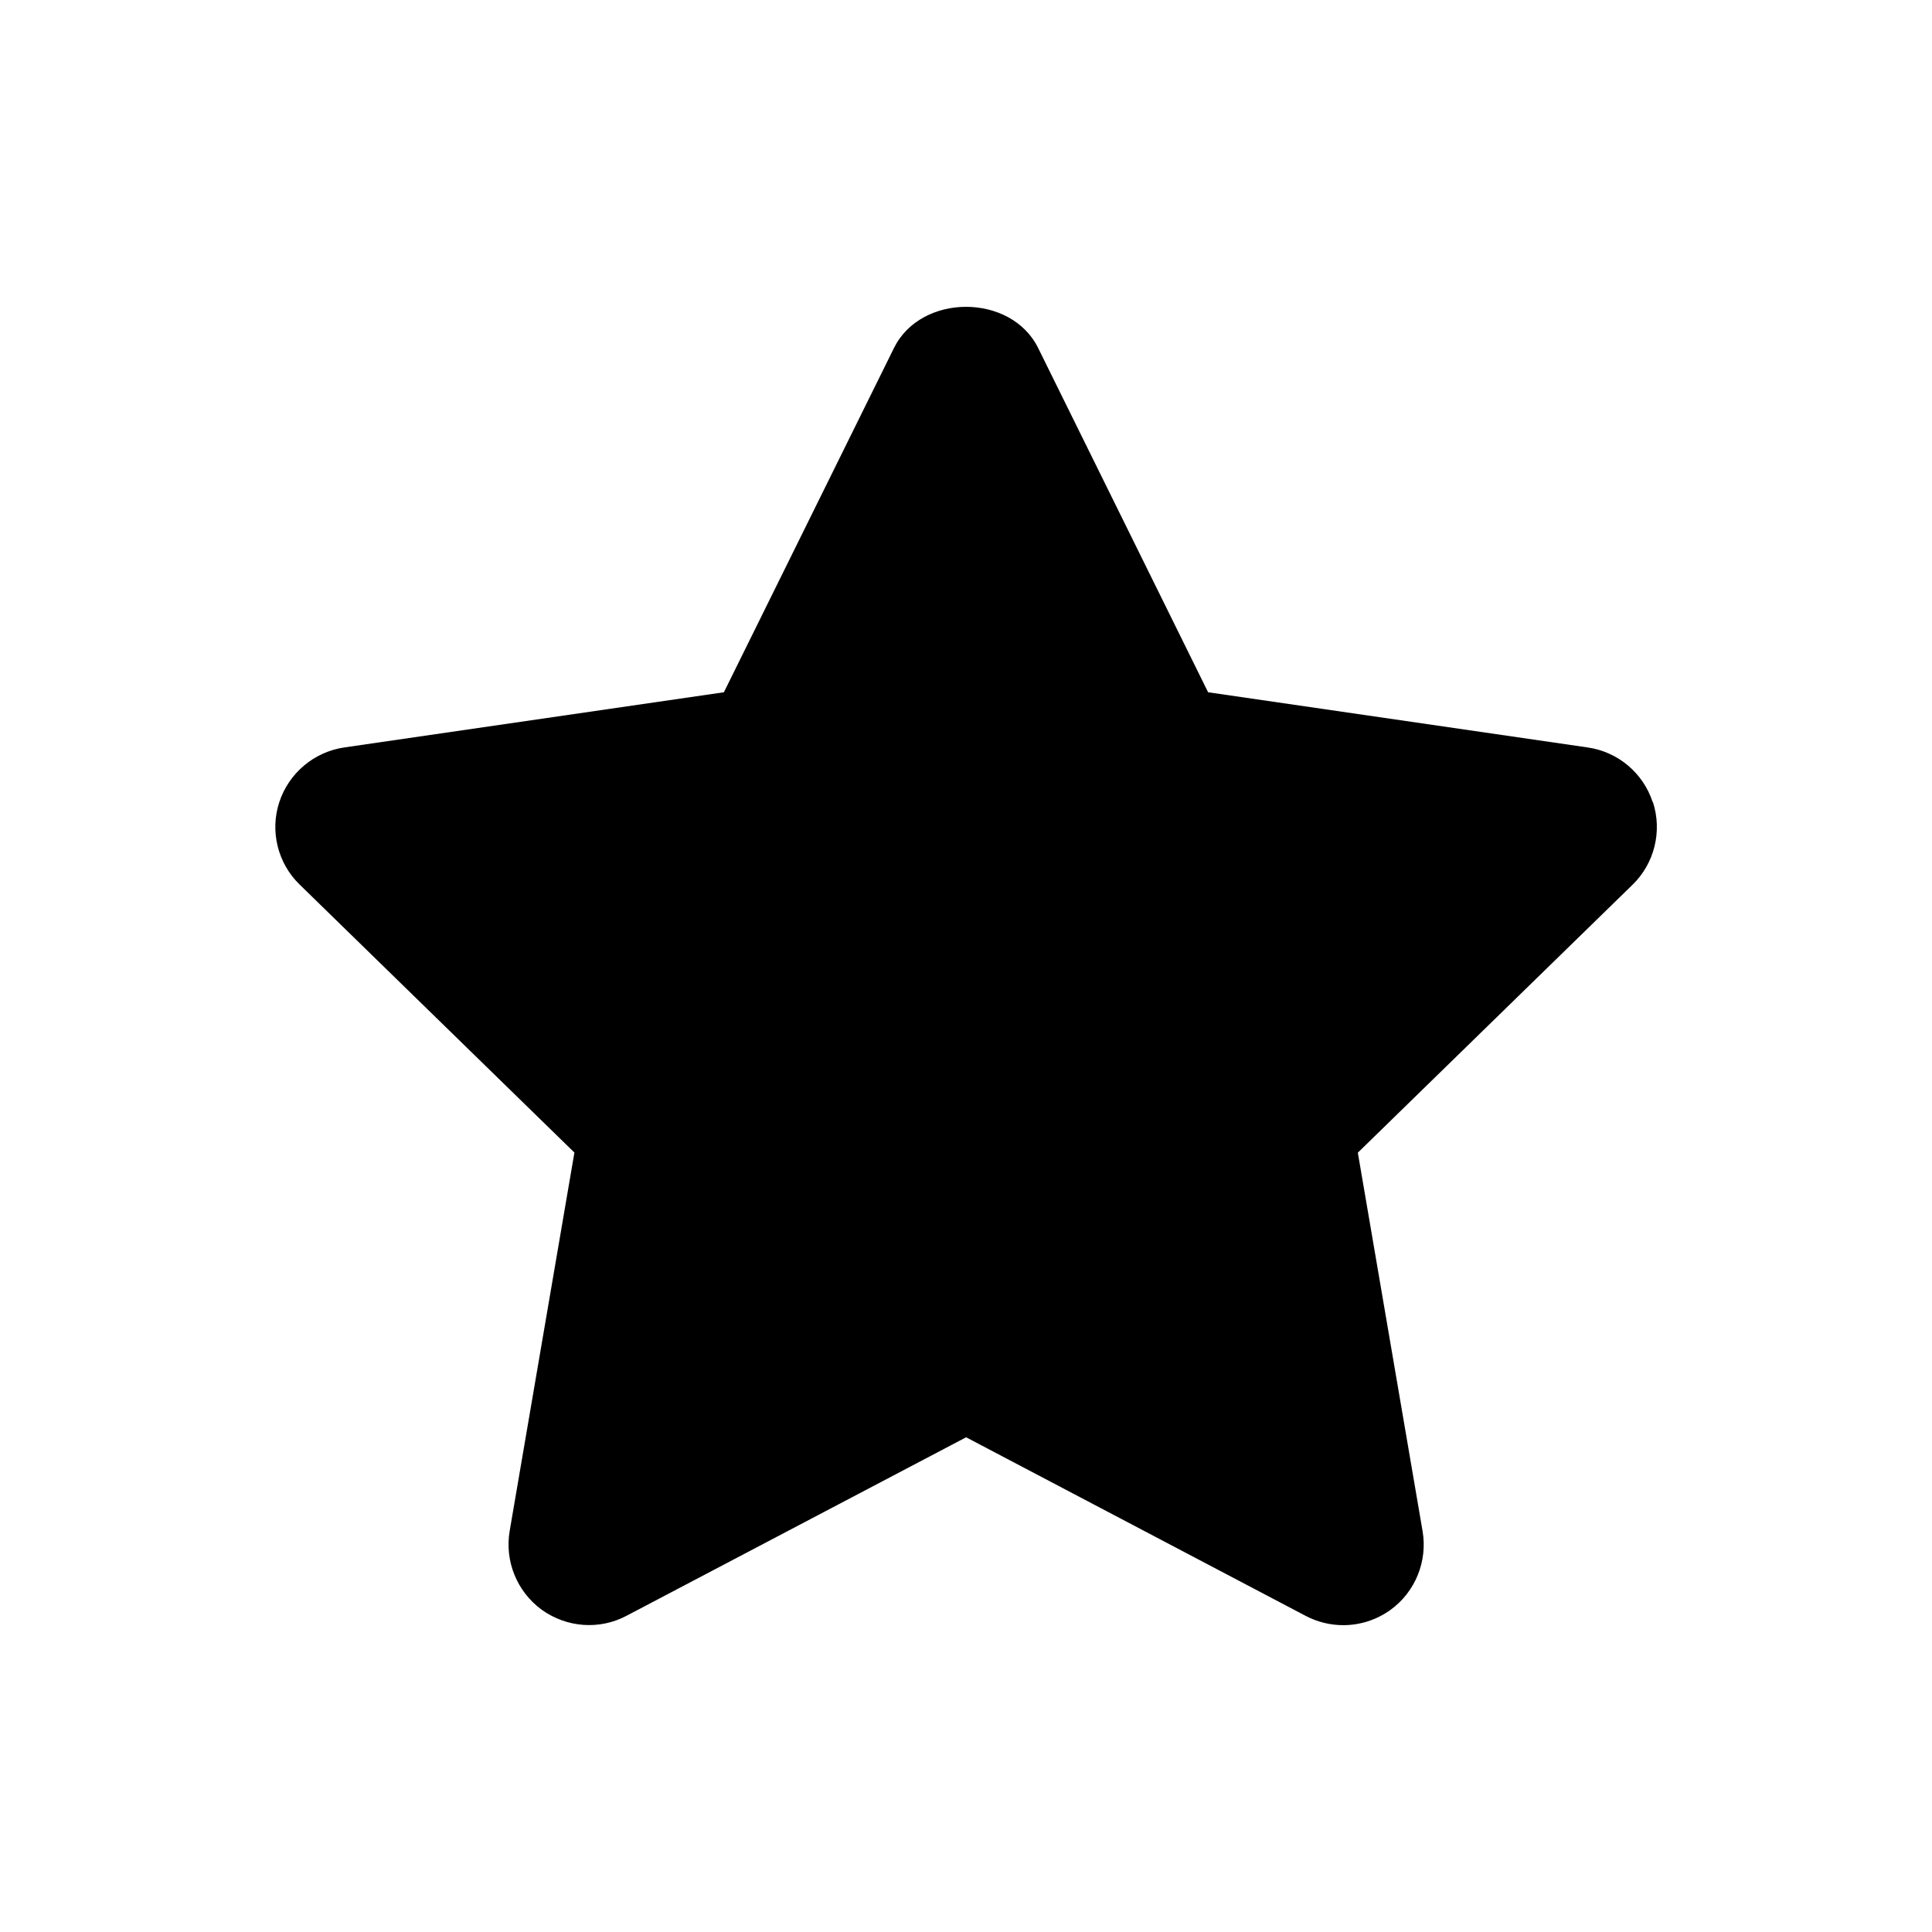
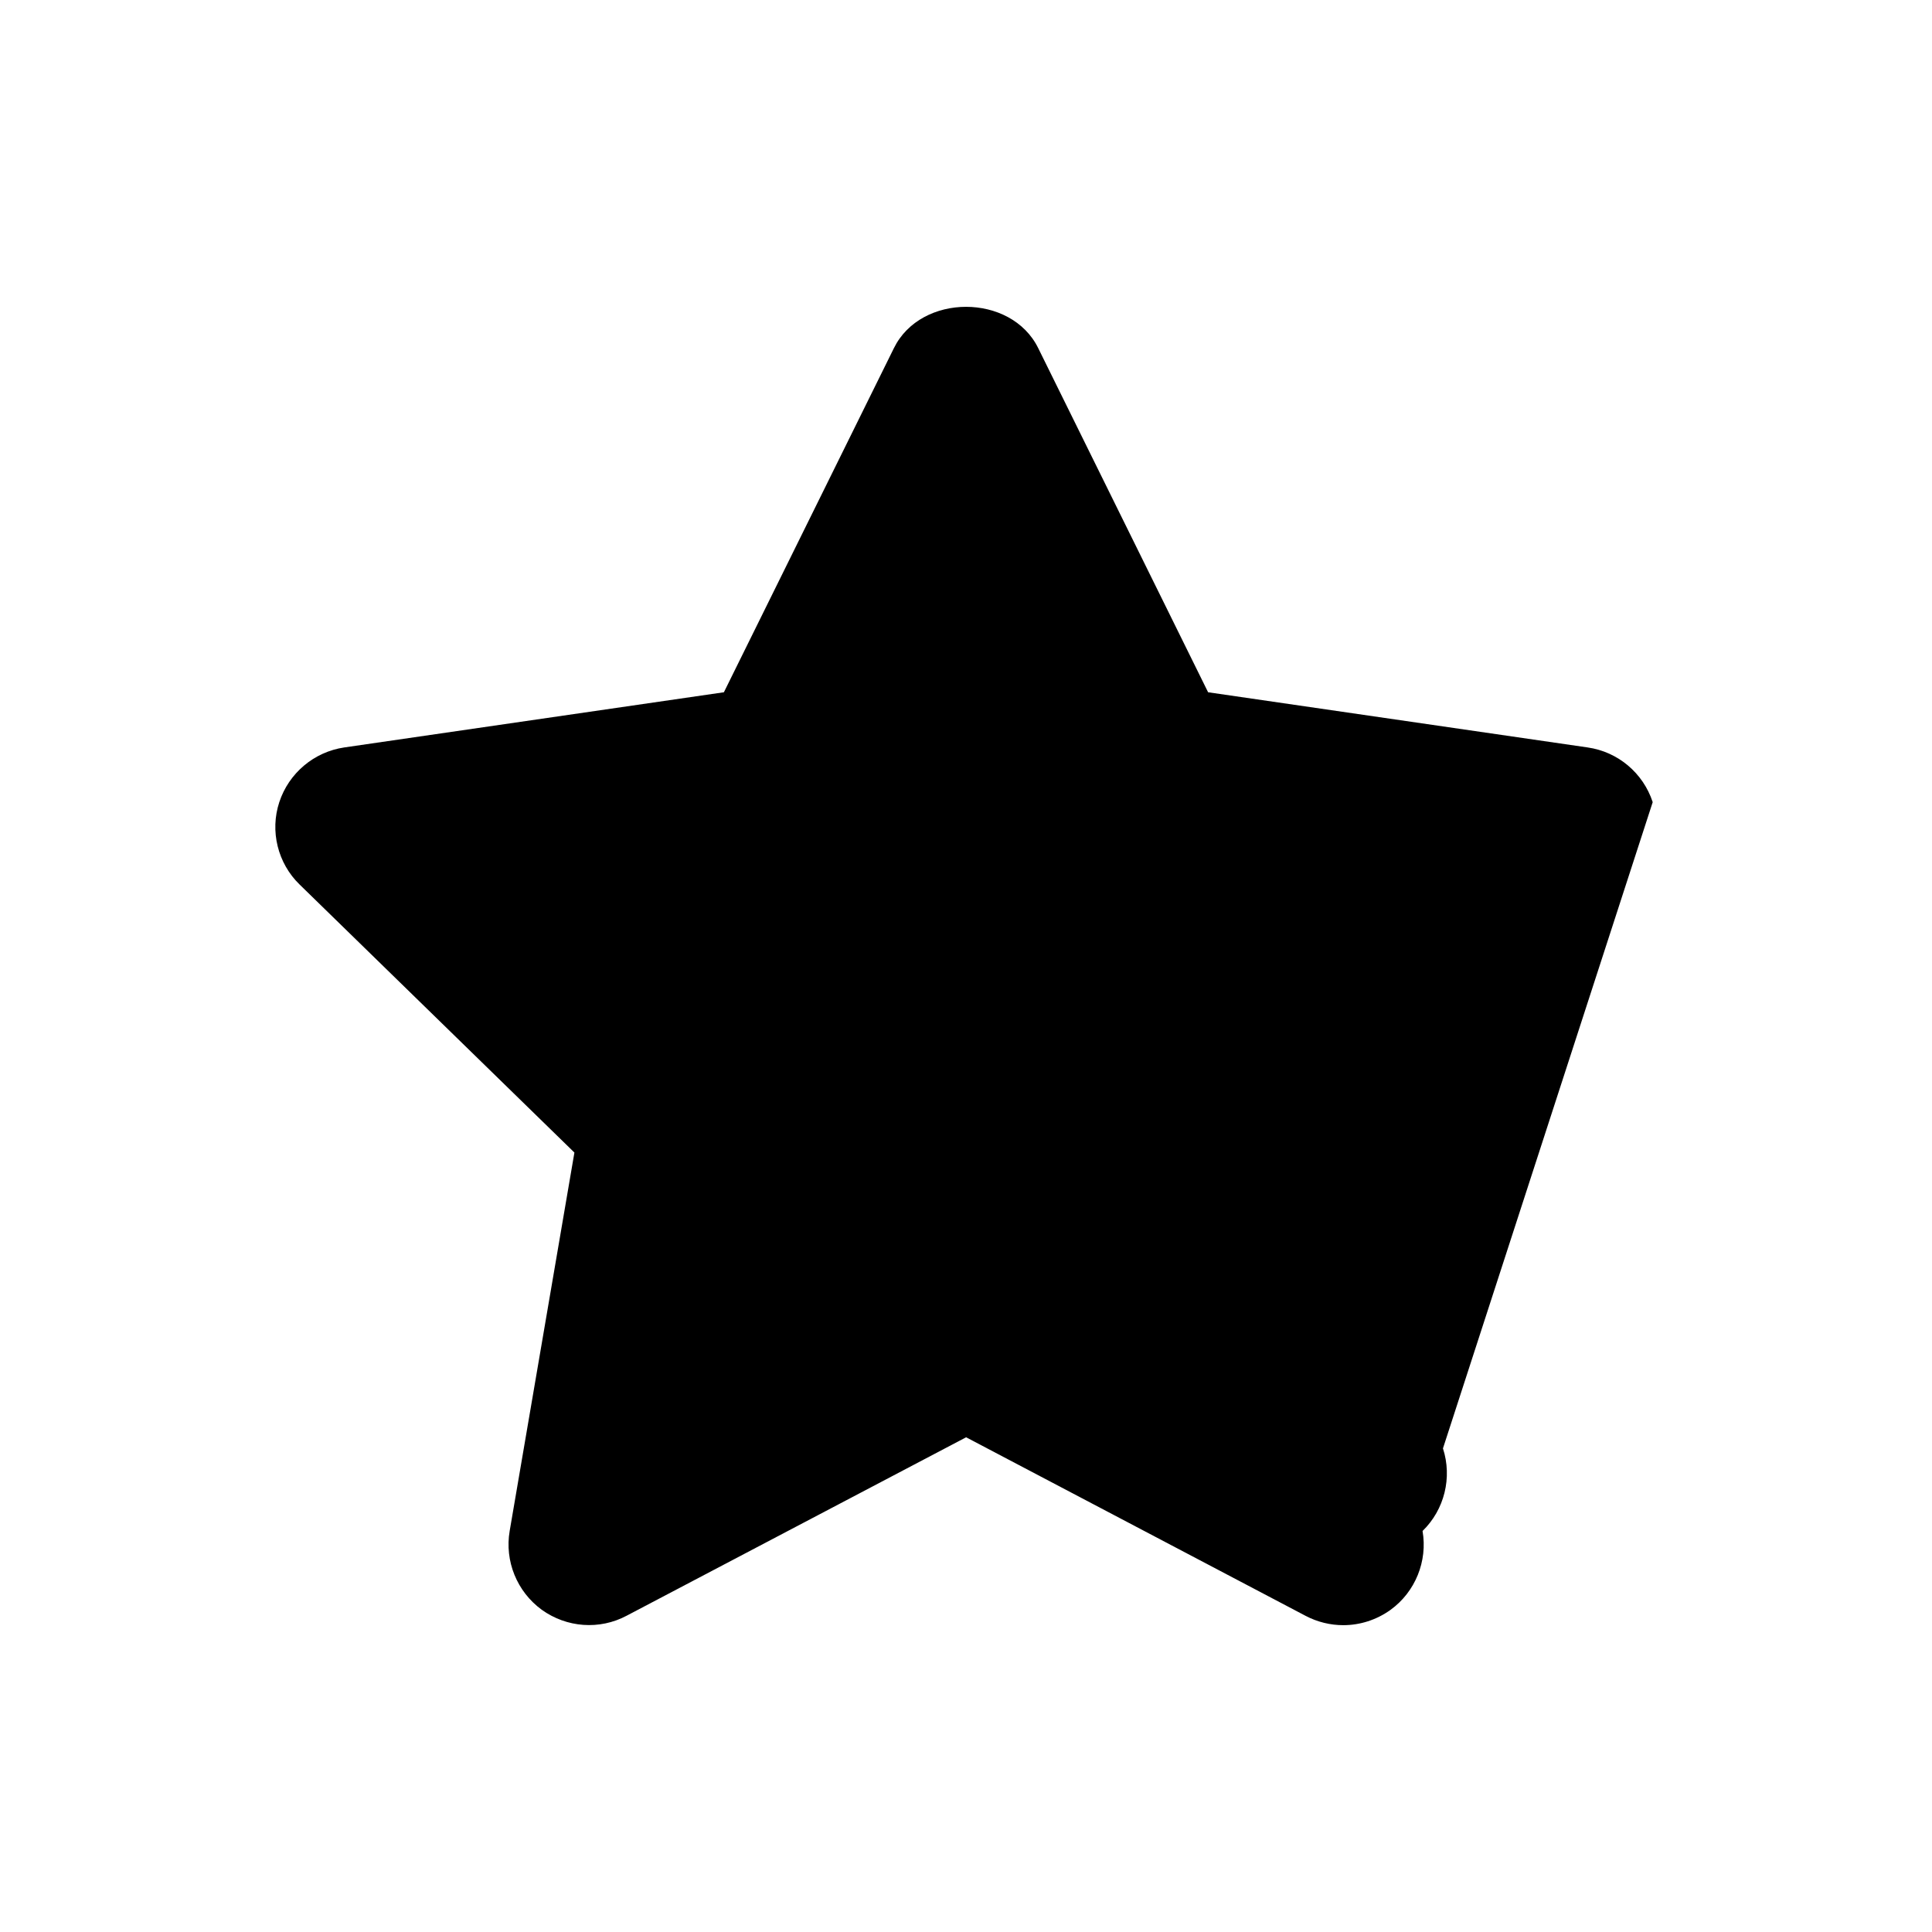
<svg xmlns="http://www.w3.org/2000/svg" version="1.1" width="16" height="16" viewBox="0 0 16 16">
  <title>bxs-star</title>
-   <path d="M13.687 6.643c-0.079-0.241-0.287-0.417-0.539-0.453l-3.143-0.457-1.407-2.85c-0.224-0.456-0.971-0.456-1.195 0l-1.408 2.85-3.144 0.457c-0.251 0.037-0.459 0.213-0.538 0.453s-0.013 0.507 0.169 0.683l2.275 2.219-0.536 3.133c-0.043 0.25 0.060 0.503 0.265 0.653 0.207 0.149 0.479 0.169 0.703 0.050l2.812-1.478 2.812 1.479c0.097 0.051 0.205 0.077 0.311 0.077 0.138 0 0.275-0.043 0.392-0.127 0.205-0.149 0.308-0.403 0.265-0.653l-0.536-3.133 2.275-2.219c0.182-0.177 0.247-0.443 0.169-0.684z" />
+   <path d="M13.687 6.643c-0.079-0.241-0.287-0.417-0.539-0.453l-3.143-0.457-1.407-2.85c-0.224-0.456-0.971-0.456-1.195 0l-1.408 2.85-3.144 0.457c-0.251 0.037-0.459 0.213-0.538 0.453s-0.013 0.507 0.169 0.683l2.275 2.219-0.536 3.133c-0.043 0.25 0.060 0.503 0.265 0.653 0.207 0.149 0.479 0.169 0.703 0.050l2.812-1.478 2.812 1.479c0.097 0.051 0.205 0.077 0.311 0.077 0.138 0 0.275-0.043 0.392-0.127 0.205-0.149 0.308-0.403 0.265-0.653c0.182-0.177 0.247-0.443 0.169-0.684z" />
</svg>